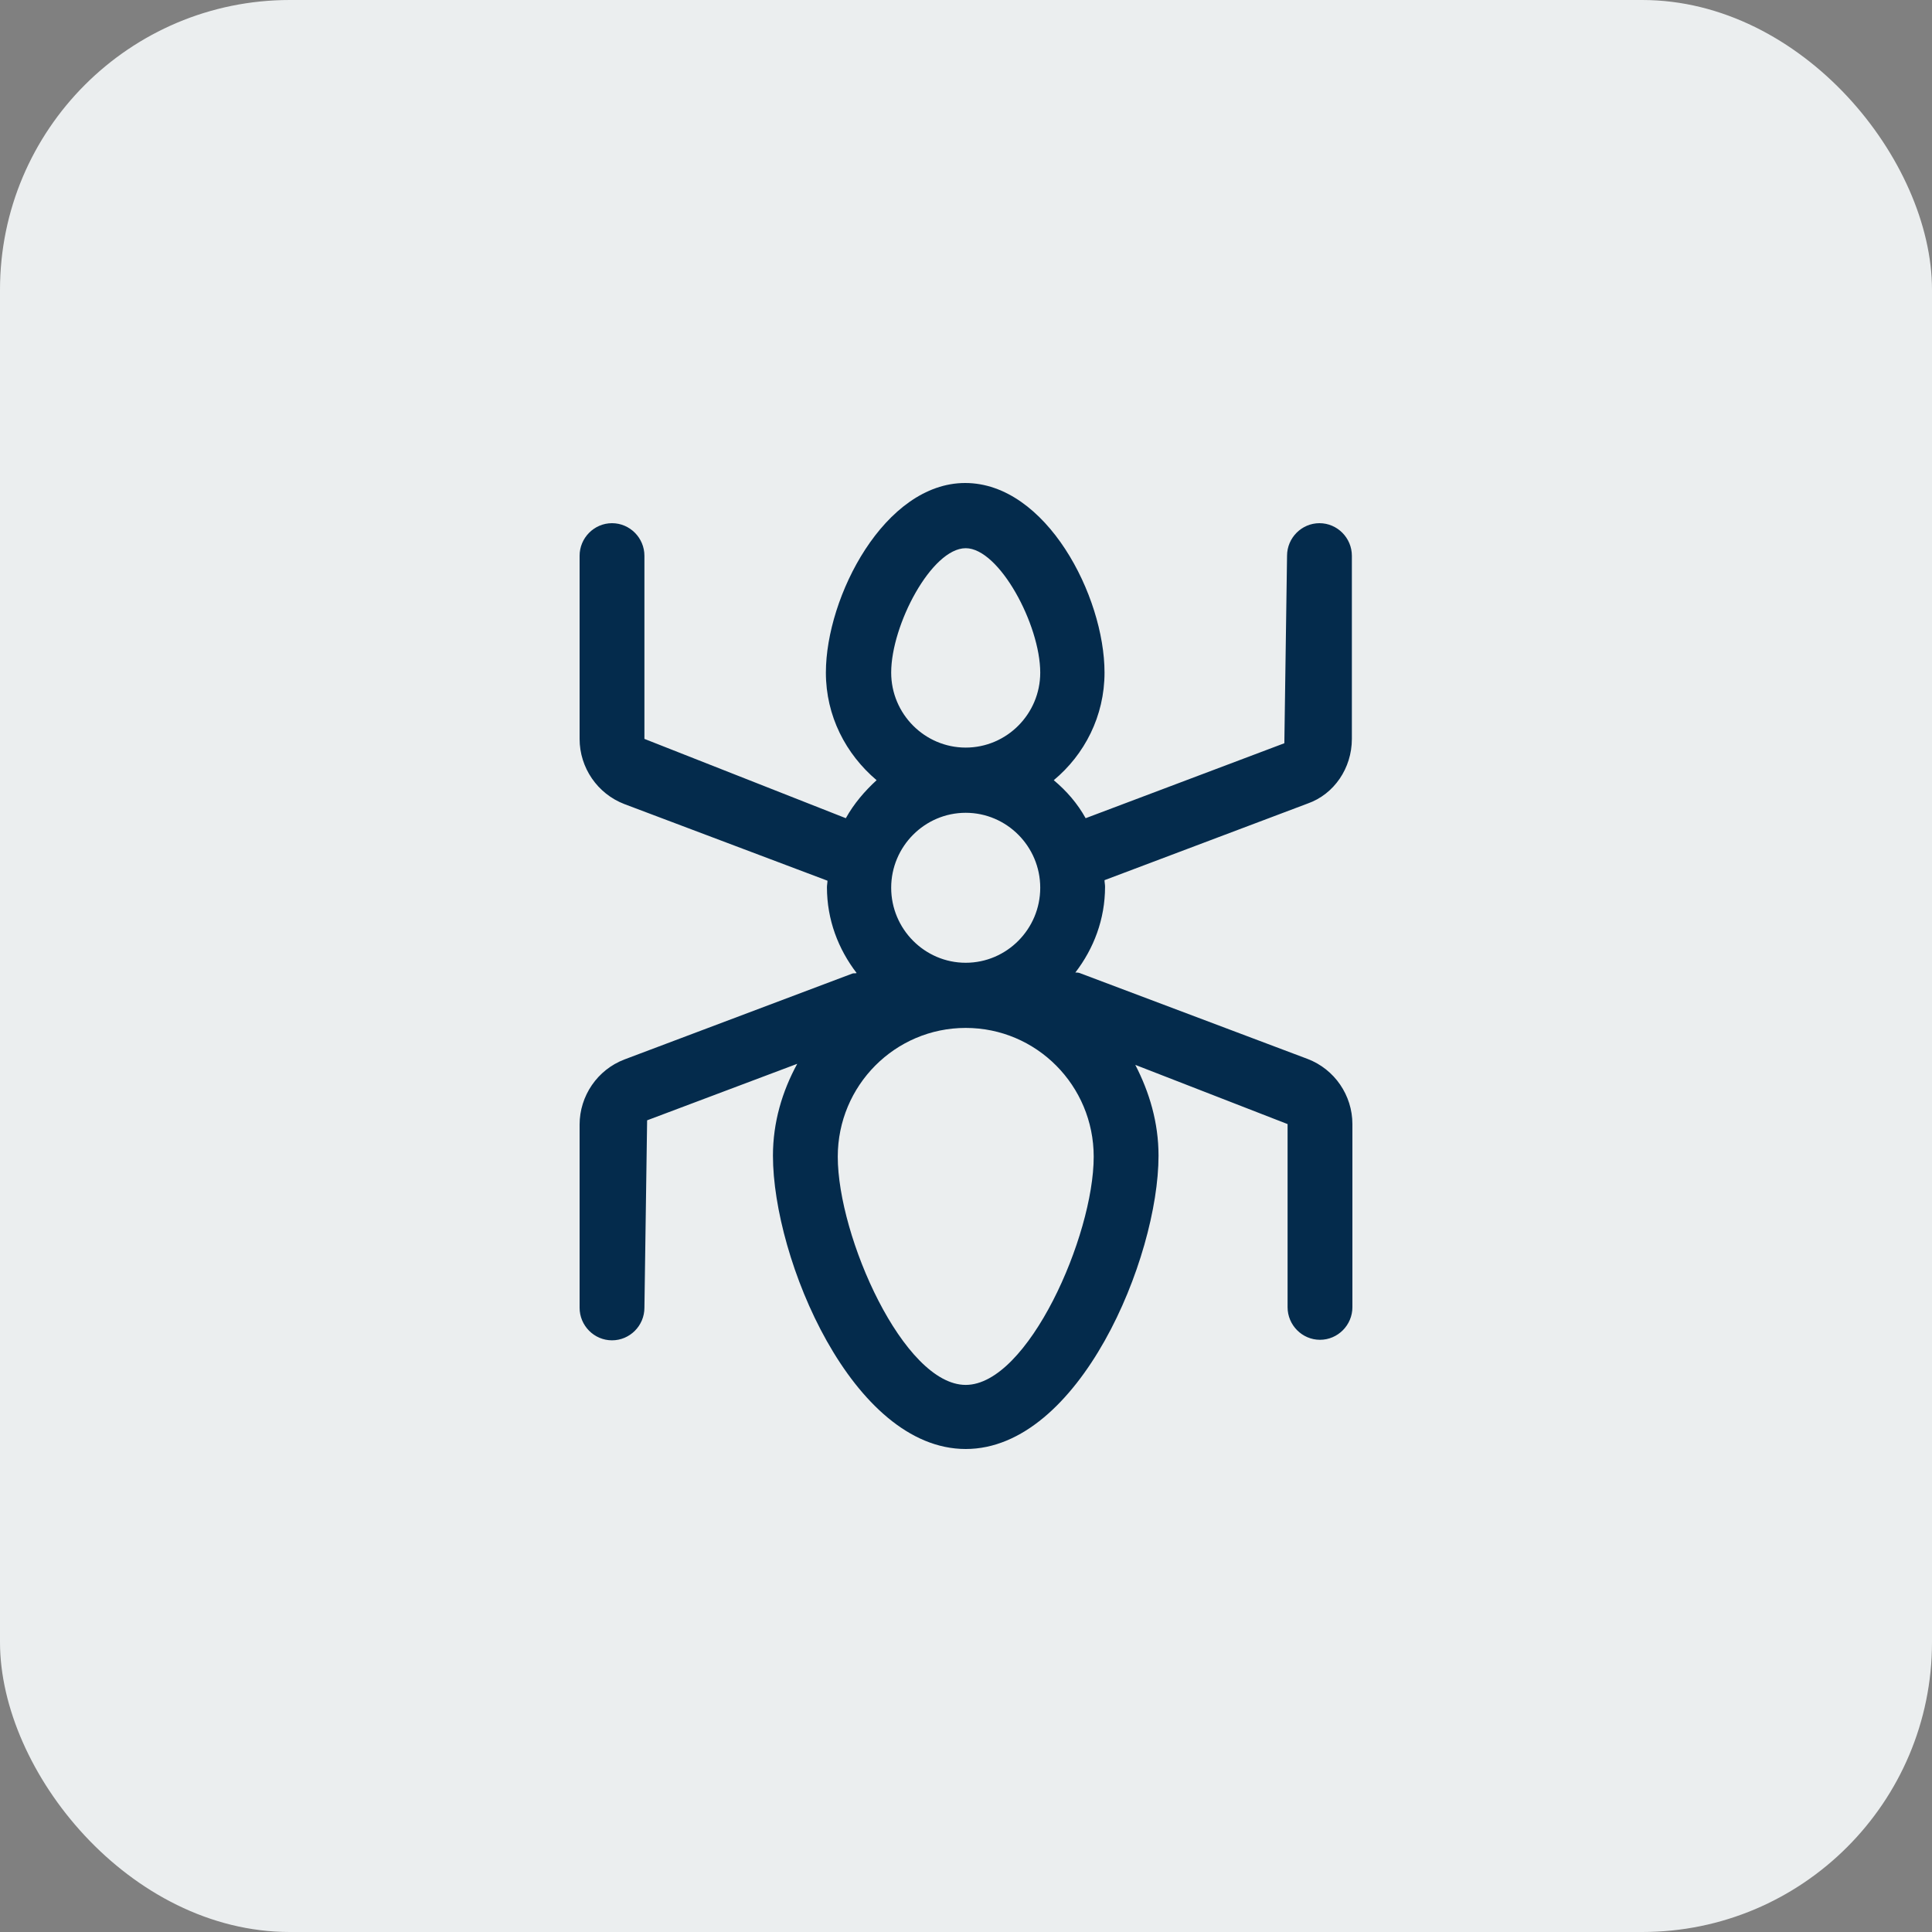
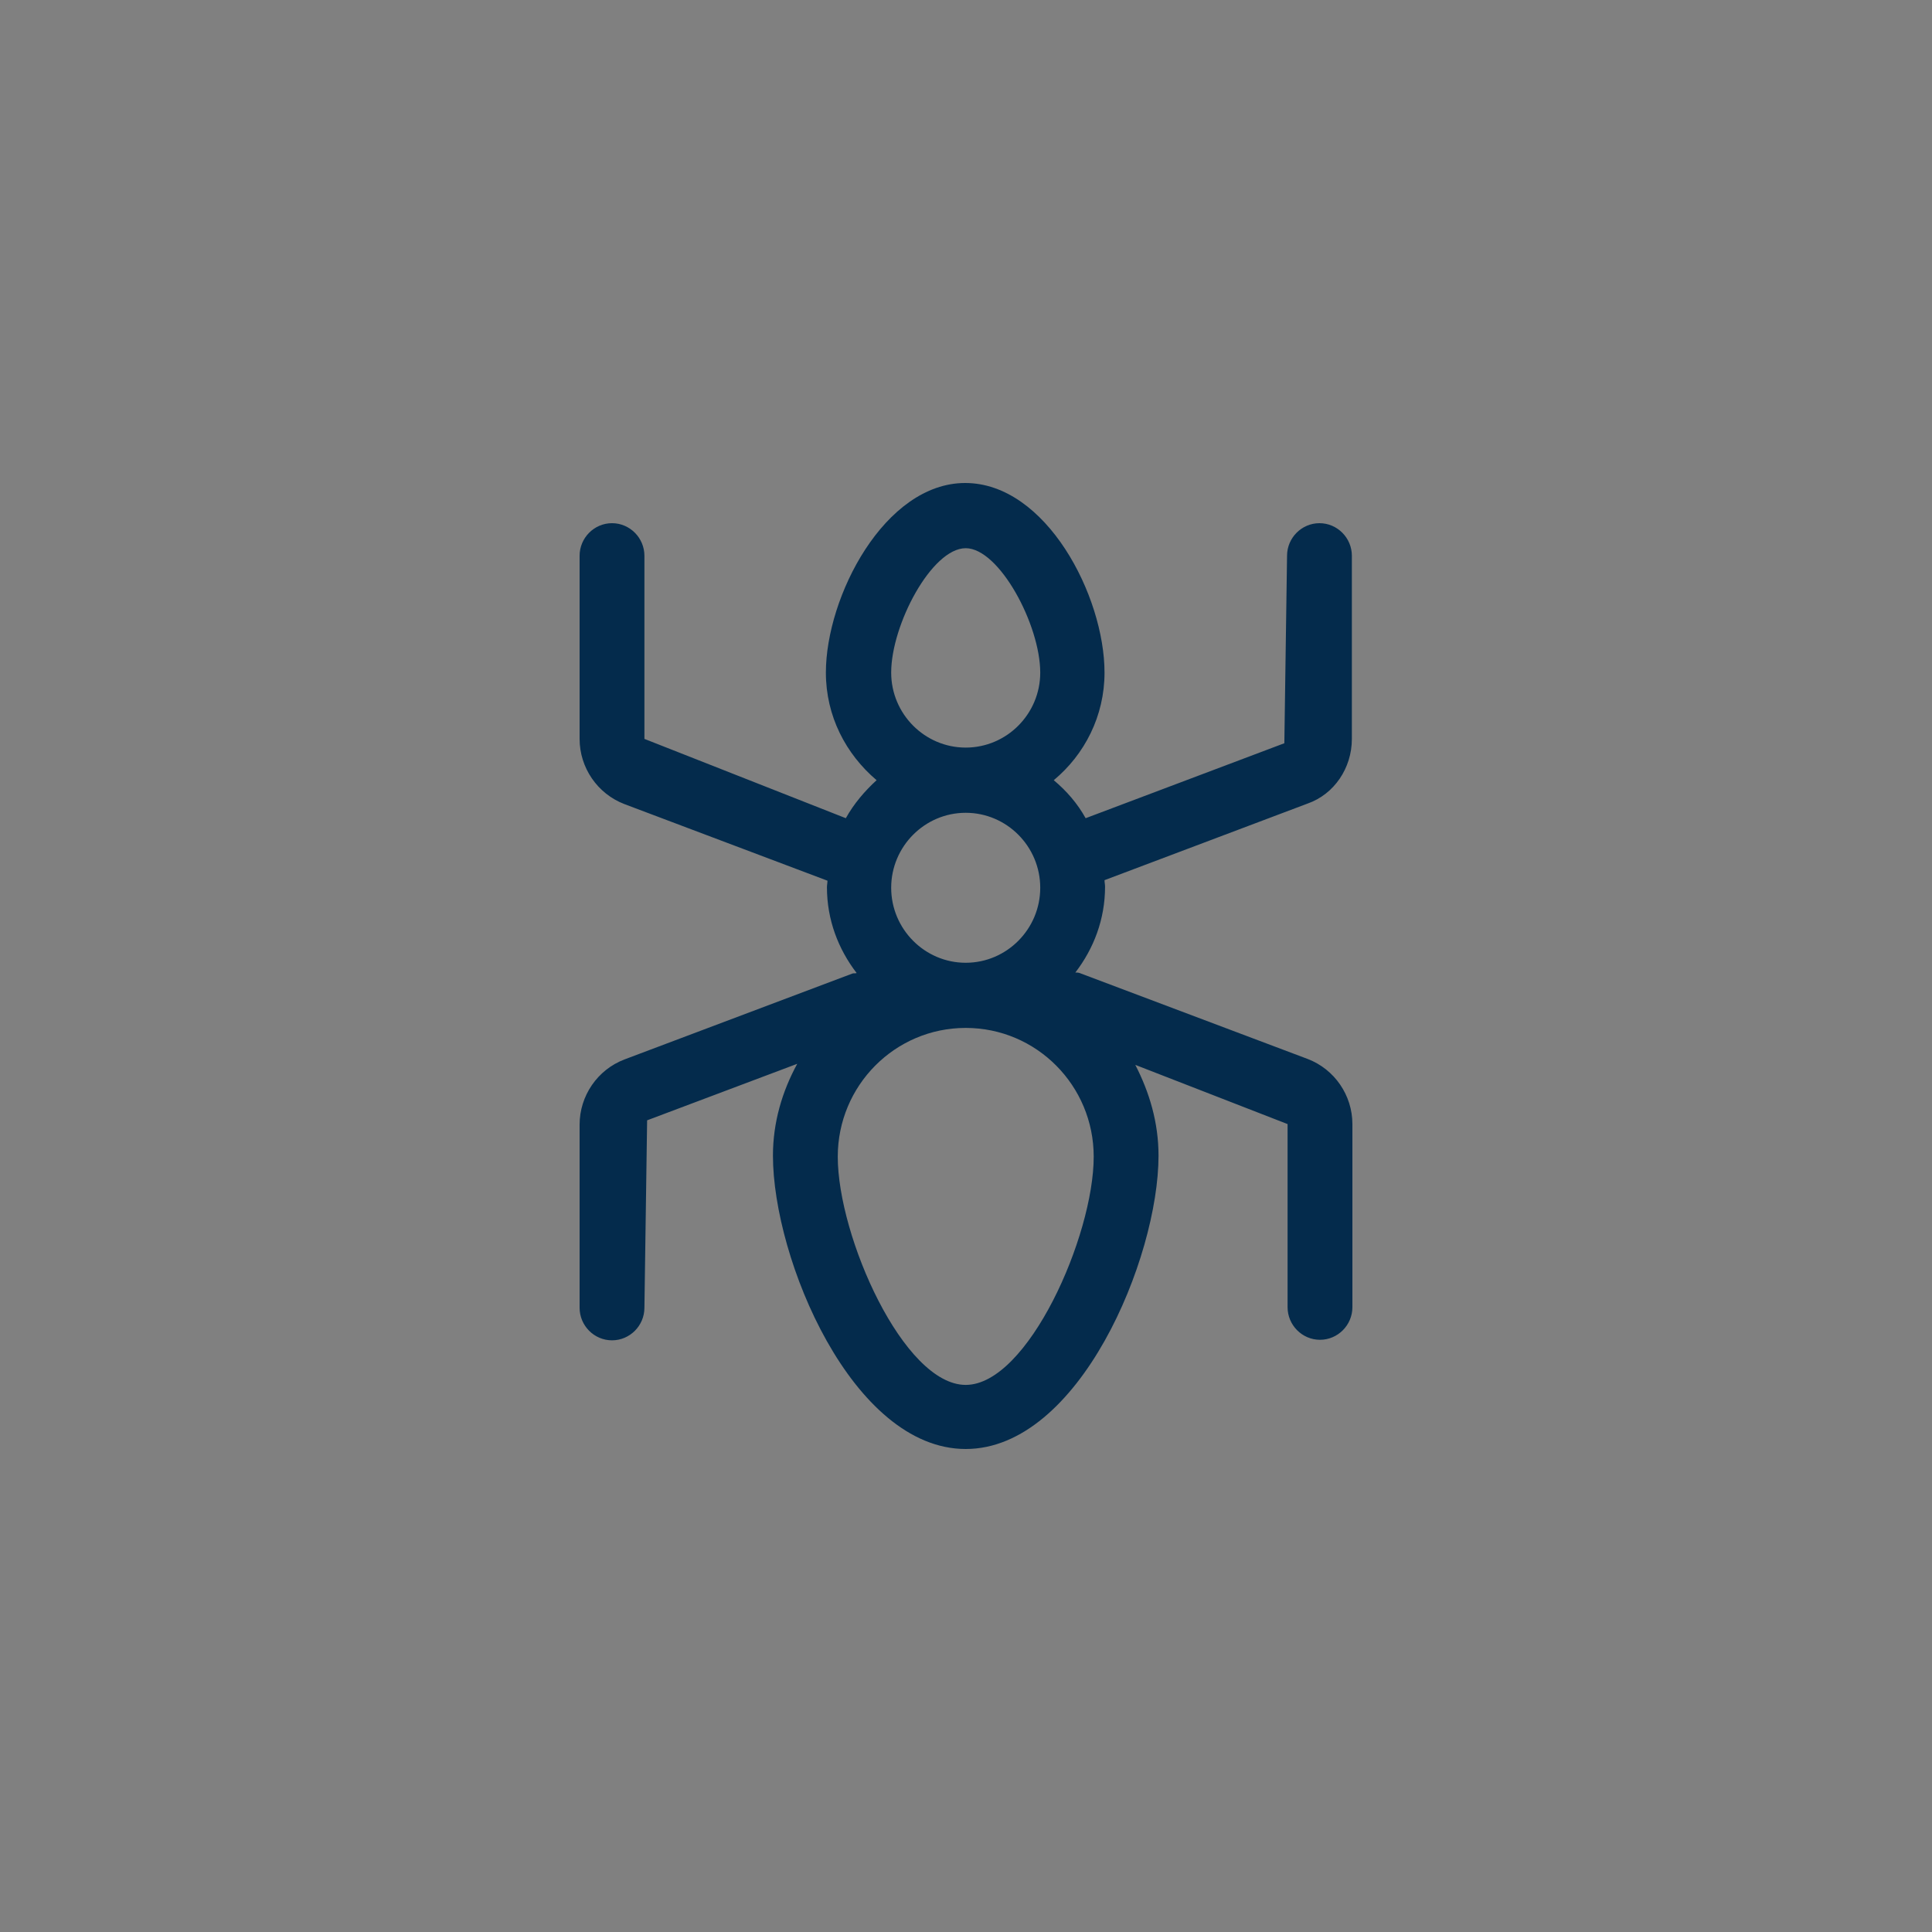
<svg xmlns="http://www.w3.org/2000/svg" width="40" height="40" viewBox="0 0 40 40" fill="none">
  <rect x="0" y="0" width="40" height="40" fill="#808080" stroke="none" />
-   <rect width="40" height="40" rx="6" fill="#EBEEEF" />
  <path d="M27.989 15.298V11.507C27.989 11.136 27.687 10.832 27.318 10.832C26.949 10.832 26.647 11.136 26.647 11.507L26.591 15.388L22.477 16.94C22.309 16.637 22.085 16.378 21.817 16.153C22.454 15.624 22.868 14.826 22.868 13.926C22.868 12.34 21.66 10 19.983 10C18.317 10 17.099 12.351 17.099 13.926C17.099 14.826 17.512 15.613 18.149 16.153C17.904 16.378 17.68 16.637 17.512 16.94L13.342 15.298V11.507C13.342 11.136 13.04 10.832 12.671 10.832C12.302 10.832 12 11.136 12 11.507V15.298C12 15.894 12.369 16.434 12.928 16.648L17.132 18.234C17.132 18.279 17.121 18.324 17.121 18.369C17.121 19.044 17.356 19.651 17.736 20.146C17.702 20.157 17.669 20.146 17.646 20.157L12.928 21.935C12.369 22.148 12 22.688 12 23.285V27.075C12 27.447 12.302 27.75 12.671 27.75C13.04 27.75 13.342 27.447 13.342 27.075L13.398 23.195L16.506 22.025C16.193 22.598 16.003 23.24 16.003 23.926C16.003 26.063 17.646 30 19.994 30C22.342 30 23.986 26.052 23.986 23.926C23.986 23.24 23.796 22.61 23.505 22.047L26.658 23.273V27.064C26.658 27.435 26.96 27.739 27.329 27.739C27.698 27.739 28 27.435 28 27.064V23.273C28 22.677 27.631 22.137 27.072 21.924L22.354 20.146C22.32 20.135 22.298 20.135 22.264 20.135C22.644 19.64 22.879 19.033 22.879 18.358C22.879 18.313 22.868 18.268 22.868 18.223L27.072 16.637C27.62 16.445 27.989 15.905 27.989 15.298ZM18.451 13.926C18.451 12.936 19.29 11.35 19.994 11.35C20.688 11.35 21.537 12.936 21.537 13.926C21.537 14.781 20.844 15.478 19.994 15.478C19.145 15.478 18.451 14.781 18.451 13.926ZM21.537 18.38C21.537 19.235 20.844 19.933 19.994 19.933C19.145 19.933 18.451 19.235 18.451 18.38C18.451 17.525 19.145 16.828 19.994 16.828C20.844 16.828 21.537 17.525 21.537 18.38ZM19.994 28.673C18.709 28.673 17.345 25.602 17.345 23.948C17.345 22.475 18.53 21.282 19.994 21.282C21.459 21.282 22.644 22.475 22.644 23.948C22.644 25.591 21.28 28.673 19.994 28.673Z" fill="#042B4C" />
</svg>